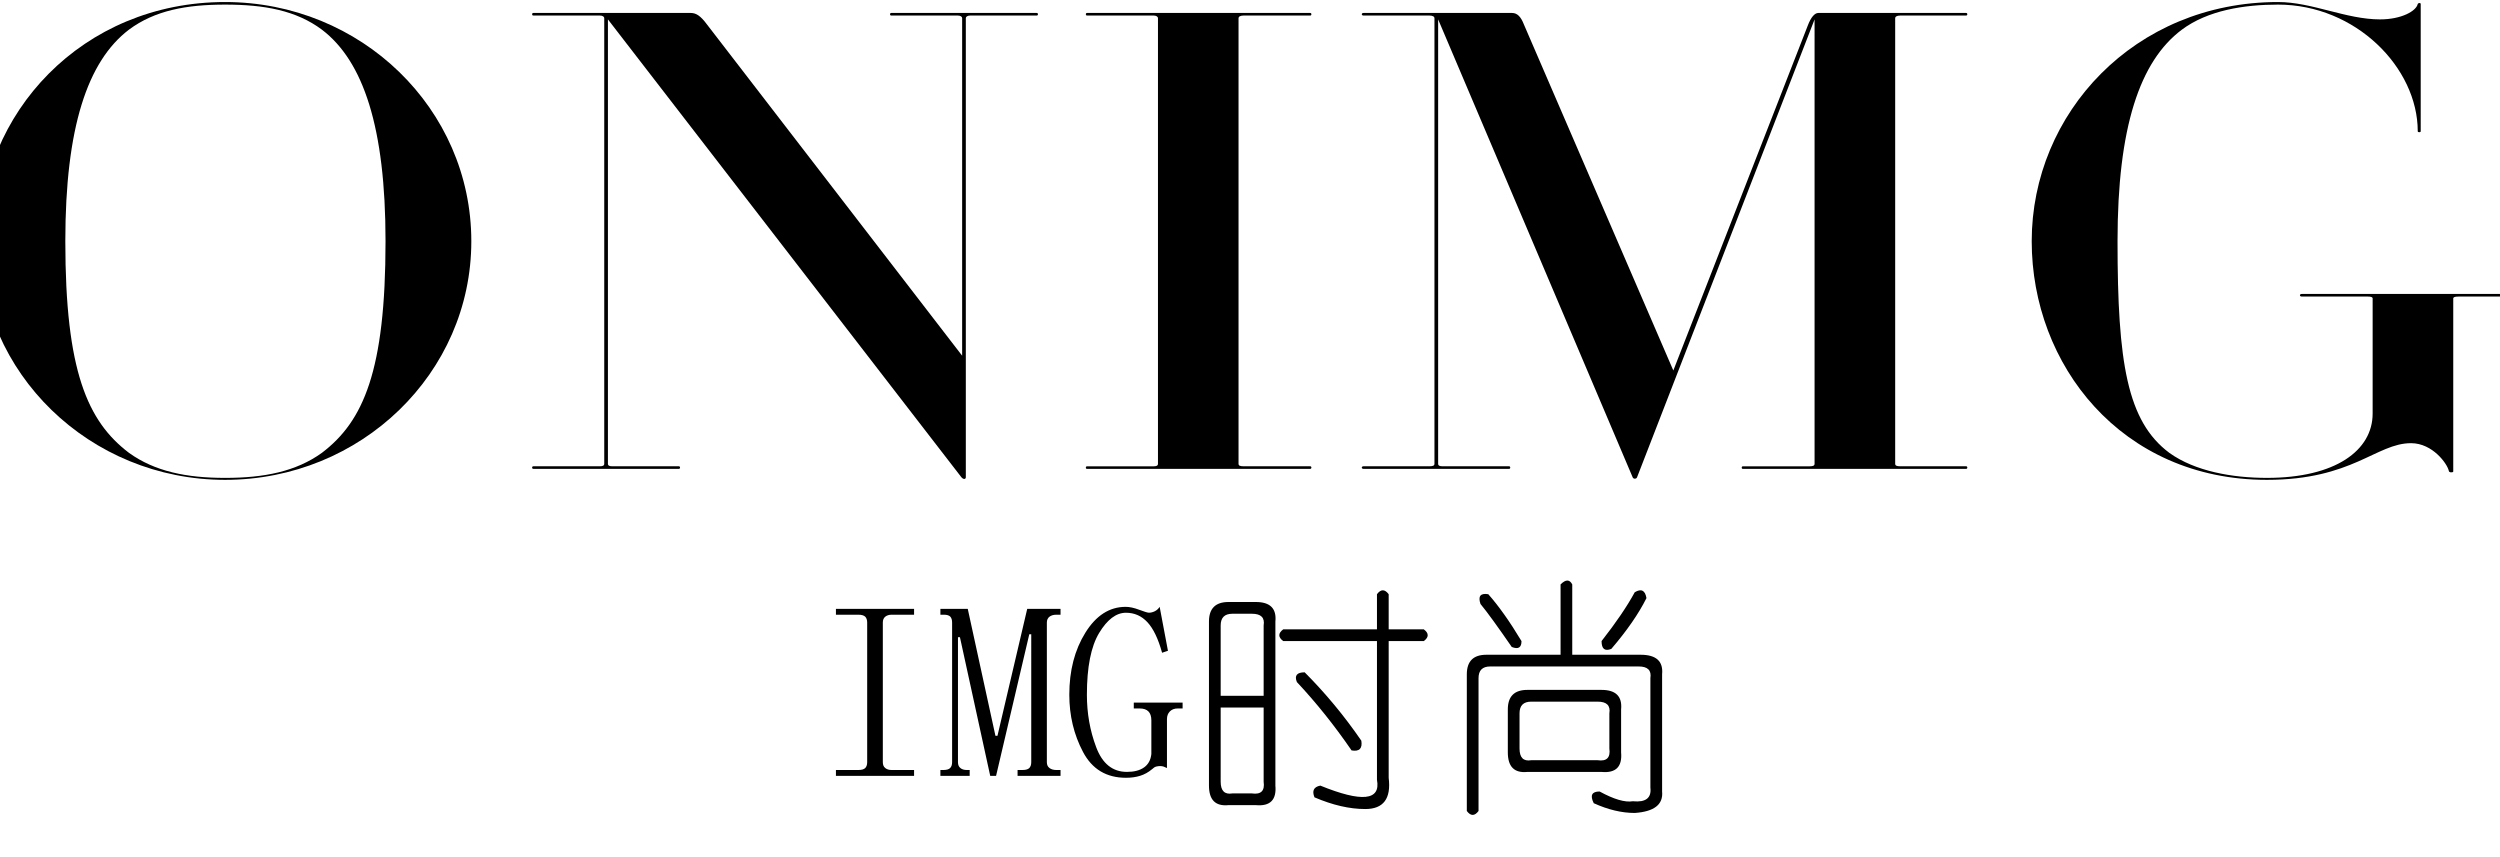
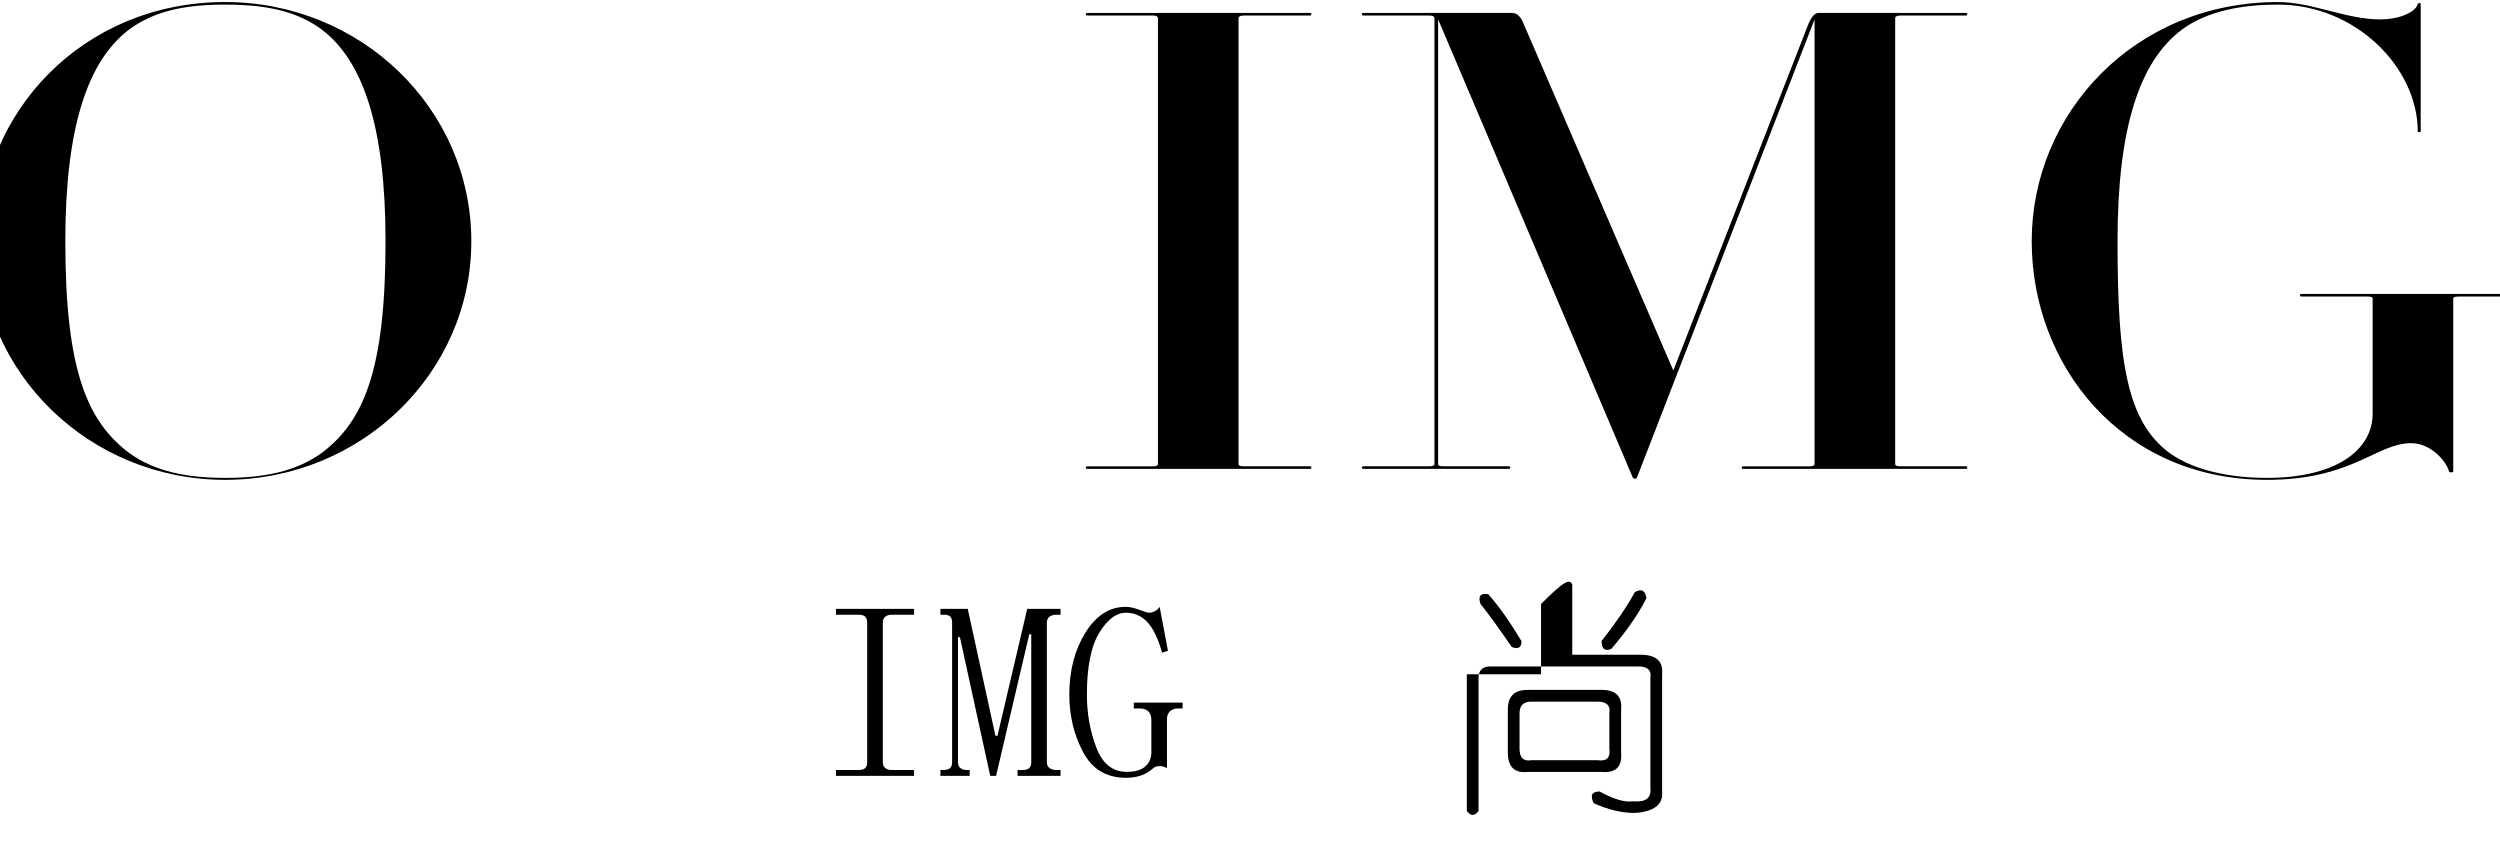
<svg xmlns="http://www.w3.org/2000/svg" version="1.1" x="0px" y="0px" width="70px" height="24px" viewBox="0 0 70 24" enable-background="new 0 0 70 24" xml:space="preserve">
  <g>
    <path d="M6.302,13.436c-3.789,0-6.875-2.989-6.875-6.681c0-3.583,2.878-6.698,6.875-6.698c3.81,0,6.895,2.989,6.895,6.698   C13.197,10.446,10.112,13.436,6.302,13.436z M9.014,0.831C8.29,0.291,7.399,0.129,6.302,0.129c-1.077,0-1.967,0.162-2.692,0.702   C2.451,1.713,1.829,3.568,1.829,6.755c0,3.637,0.622,5.042,1.781,5.924c0.725,0.522,1.615,0.702,2.692,0.702   c1.098,0,1.988-0.18,2.712-0.702c1.16-0.882,1.781-2.287,1.781-5.924C10.795,3.568,10.174,1.713,9.014,0.831z" />
-     <path d="M27.168,0.435c-0.083,0-0.125,0.036-0.125,0.072v12.856c0,0.054-0.062,0.072-0.124,0l-9.897-12.82v12.441   c0,0.055,0.042,0.072,0.124,0.072h1.864c0.042,0,0.042,0.072,0,0.072h-4.079c-0.042,0-0.042-0.072,0-0.072h1.863   c0.083,0,0.125-0.018,0.125-0.072V0.507c0-0.036-0.042-0.072-0.125-0.072h-1.863c-0.042,0-0.042-0.072,0-0.072h4.41   c0.145,0,0.27,0.072,0.456,0.324L26.94,9.96V0.507c0-0.036-0.041-0.072-0.124-0.072h-1.864c-0.041,0-0.041-0.072,0-0.072h4.079   c0.042,0,0.042,0.072,0,0.072H27.168z" />
    <path d="M30.435,13.129c-0.042,0-0.042-0.072,0-0.072h1.863c0.083,0,0.125-0.018,0.125-0.072V0.507   c0-0.036-0.042-0.072-0.125-0.072h-1.863c-0.042,0-0.042-0.072,0-0.072h6.253c0.041,0,0.041,0.072,0,0.072h-1.864   c-0.104,0-0.145,0.036-0.145,0.072v12.477c0,0.055,0.041,0.072,0.145,0.072h1.864c0.041,0,0.041,0.072,0,0.072H30.435z" />
    <path d="M48.799,13.129c-0.041,0-0.041-0.072,0-0.072h1.863c0.104,0,0.146-0.018,0.146-0.072V0.543l-4.97,12.82   c-0.021,0.054-0.104,0.054-0.124,0l-5.446-12.82v12.441c0,0.055,0.042,0.072,0.125,0.072h1.863c0.041,0,0.041,0.072,0,0.072h-4.079   c-0.063,0-0.063-0.072,0-0.072h1.843c0.104,0,0.145-0.018,0.145-0.072V0.507c0-0.036-0.041-0.072-0.145-0.072h-1.843   c-0.063,0-0.063-0.072,0-0.072h4.162c0.145,0,0.248,0.108,0.331,0.324l4.183,9.687l3.769-9.669c0.083-0.216,0.187-0.342,0.29-0.342   h4.141c0.042,0,0.042,0.072,0,0.072h-1.843c-0.104,0-0.145,0.036-0.145,0.072v12.477c0,0.055,0.041,0.072,0.145,0.072h1.843   c0.042,0,0.042,0.072,0,0.072H48.799z" />
    <path d="M68.836,8.304c-0.104,0-0.145,0.018-0.145,0.054v4.844c0,0.035-0.124,0.035-0.124-0.018   c-0.042-0.199-0.456-0.775-1.057-0.775c-0.973,0-1.636,1.027-4.037,1.027c-4.079,0-6.585-3.224-6.585-6.681   c0-3.583,2.878-6.698,6.896-6.698c0.952,0,1.904,0.486,2.857,0.486c0.601,0,1.015-0.234,1.056-0.432   c0.021-0.036,0.083-0.036,0.083,0v3.565c0,0.036-0.083,0.036-0.083,0c0-1.783-1.739-3.547-3.913-3.547   c-0.953,0-1.968,0.162-2.692,0.702c-1.18,0.882-1.801,2.737-1.801,5.924c0,3.403,0.269,5.042,1.449,5.924   c0.725,0.522,1.78,0.702,2.733,0.702c1.926,0,2.961-0.773,2.961-1.8V8.357c0-0.036-0.042-0.054-0.146-0.054h-1.843   c-0.062,0-0.062-0.072,0-0.072h6.232c0.063,0,0.063,0.072,0,0.072H68.836z" />
  </g>
  <g>
    <path d="M23.406,17.212v-0.164h2.188v0.164h-0.629c-0.073,0-0.132,0.019-0.178,0.055c-0.046,0.037-0.068,0.092-0.068,0.164v3.91   c0,0.073,0.022,0.128,0.068,0.164c0.045,0.037,0.104,0.055,0.178,0.055h0.629v0.164h-2.188V21.56h0.629   c0.091,0,0.155-0.018,0.191-0.055c0.036-0.036,0.055-0.091,0.055-0.164v-3.91c0-0.072-0.019-0.127-0.055-0.164   c-0.037-0.036-0.101-0.055-0.191-0.055H23.406z" />
    <path d="M29.312,21.341c0,0.073,0.024,0.128,0.074,0.164c0.049,0.037,0.112,0.055,0.191,0.055h0.118v0.164h-1.203V21.56h0.137   c0.091,0,0.155-0.018,0.191-0.055c0.036-0.036,0.055-0.091,0.055-0.164v-3.582H28.82l-0.93,3.965h-0.164l-0.848-3.883h-0.055v3.5   c0,0.073,0.022,0.128,0.068,0.164c0.045,0.037,0.104,0.055,0.178,0.055h0.082v0.164h-0.82V21.56h0.082   c0.091,0,0.155-0.018,0.191-0.055c0.036-0.036,0.055-0.091,0.055-0.164v-3.91c0-0.072-0.017-0.127-0.05-0.164   c-0.034-0.036-0.093-0.055-0.177-0.055h-0.101v-0.164h0.766l0.775,3.554h0.057l0.833-3.554h0.933v0.164h-0.118   c-0.079,0-0.143,0.019-0.191,0.055c-0.049,0.037-0.074,0.092-0.074,0.164V21.341z" />
    <path d="M31.527,17.157c-0.273,0-0.524,0.189-0.752,0.567c-0.228,0.379-0.342,0.955-0.342,1.73c0,0.517,0.086,1.006,0.26,1.467   c0.173,0.462,0.46,0.692,0.861,0.692c0.2,0,0.36-0.041,0.479-0.125c0.118-0.083,0.187-0.208,0.205-0.375V20.17   c0-0.111-0.027-0.194-0.082-0.25s-0.137-0.083-0.246-0.083h-0.164v-0.164h1.367v0.164h-0.137c-0.091,0-0.164,0.027-0.219,0.082   s-0.082,0.128-0.082,0.219v1.367c-0.037-0.018-0.068-0.031-0.096-0.041c-0.027-0.009-0.06-0.014-0.096-0.014   c-0.037,0-0.073,0.005-0.109,0.014c-0.037,0.01-0.073,0.032-0.109,0.068c-0.109,0.092-0.224,0.155-0.342,0.191   c-0.119,0.037-0.251,0.055-0.396,0.055c-0.547,0-0.948-0.241-1.203-0.725c-0.255-0.482-0.383-1.016-0.383-1.6   c0-0.674,0.149-1.253,0.449-1.736c0.299-0.482,0.675-0.725,1.129-0.725c0.108,0,0.235,0.027,0.38,0.082s0.235,0.082,0.272,0.082   c0.055,0,0.109-0.014,0.164-0.041c0.054-0.027,0.1-0.068,0.136-0.123l0.232,1.23l-0.164,0.055c-0.109-0.393-0.246-0.677-0.41-0.854   S31.764,17.157,31.527,17.157z" />
-     <path d="M34.398,16.856h0.766c0.401,0,0.583,0.183,0.547,0.547v4.594c0.035,0.4-0.146,0.583-0.547,0.547h-0.766   c-0.365,0.036-0.547-0.146-0.547-0.547v-4.594C33.851,17.039,34.033,16.856,34.398,16.856z M35.054,17.185h-0.547   c-0.219,0-0.328,0.109-0.328,0.328v1.969h1.203v-1.969C35.418,17.294,35.309,17.185,35.054,17.185z M35.382,19.81h-1.203v2.078   c0,0.255,0.109,0.364,0.328,0.328h0.547c0.255,0.036,0.364-0.073,0.328-0.328V19.81z M38.883,16.638v0.984h0.984   c0.145,0.109,0.145,0.219,0,0.328h-0.984v3.828c0.072,0.583-0.146,0.875-0.656,0.875c-0.438,0-0.912-0.109-1.422-0.328   c-0.074-0.183-0.02-0.292,0.164-0.328c1.166,0.474,1.695,0.419,1.586-0.164V17.95H35.93c-0.146-0.109-0.146-0.219,0-0.328h2.625   v-0.984C38.664,16.492,38.773,16.492,38.883,16.638z M36.531,18.825c0.582,0.584,1.111,1.222,1.586,1.914   c0.035,0.219-0.055,0.311-0.273,0.273c-0.475-0.692-0.984-1.33-1.531-1.914C36.238,18.917,36.313,18.825,36.531,18.825z" />
-     <path d="M44.023,16.364v1.969h1.914c0.438,0,0.637,0.183,0.602,0.547v3.281c0.035,0.364-0.219,0.564-0.766,0.602   c-0.365,0-0.748-0.092-1.148-0.273c-0.109-0.219-0.055-0.328,0.164-0.328c0.4,0.219,0.711,0.31,0.93,0.273   c0.363,0.036,0.527-0.092,0.492-0.383v-3.063c0.035-0.219-0.074-0.328-0.328-0.328h-4.156c-0.219,0-0.328,0.109-0.328,0.328v3.719   c-0.109,0.146-0.219,0.146-0.328,0V18.88c0-0.364,0.182-0.547,0.547-0.547h2.078v-1.969C43.84,16.219,43.949,16.219,44.023,16.364z    M41.672,16.638c0.291,0.328,0.602,0.766,0.93,1.313c0,0.183-0.092,0.237-0.273,0.164c-0.402-0.583-0.693-0.984-0.875-1.203   C41.379,16.692,41.453,16.602,41.672,16.638z M42.766,19.317h2.078c0.4,0,0.582,0.183,0.547,0.547v1.203   c0.035,0.401-0.146,0.584-0.547,0.547h-2.078c-0.365,0.037-0.547-0.146-0.547-0.547v-1.203C42.219,19.5,42.4,19.317,42.766,19.317z    M44.734,19.646h-1.859c-0.219,0-0.328,0.109-0.328,0.328v0.984c0,0.256,0.109,0.365,0.328,0.328h1.859   c0.254,0.037,0.363-0.072,0.328-0.328v-0.984C45.098,19.755,44.988,19.646,44.734,19.646z M45.773,16.583   c0.182-0.109,0.291-0.055,0.328,0.164c-0.219,0.438-0.547,0.912-0.984,1.422c-0.184,0.073-0.273,0-0.273-0.219   C45.244,17.44,45.555,16.984,45.773,16.583z" />
+     <path d="M44.023,16.364v1.969h1.914c0.438,0,0.637,0.183,0.602,0.547v3.281c0.035,0.364-0.219,0.564-0.766,0.602   c-0.365,0-0.748-0.092-1.148-0.273c-0.109-0.219-0.055-0.328,0.164-0.328c0.4,0.219,0.711,0.31,0.93,0.273   c0.363,0.036,0.527-0.092,0.492-0.383v-3.063c0.035-0.219-0.074-0.328-0.328-0.328h-4.156c-0.219,0-0.328,0.109-0.328,0.328v3.719   c-0.109,0.146-0.219,0.146-0.328,0V18.88h2.078v-1.969C43.84,16.219,43.949,16.219,44.023,16.364z    M41.672,16.638c0.291,0.328,0.602,0.766,0.93,1.313c0,0.183-0.092,0.237-0.273,0.164c-0.402-0.583-0.693-0.984-0.875-1.203   C41.379,16.692,41.453,16.602,41.672,16.638z M42.766,19.317h2.078c0.4,0,0.582,0.183,0.547,0.547v1.203   c0.035,0.401-0.146,0.584-0.547,0.547h-2.078c-0.365,0.037-0.547-0.146-0.547-0.547v-1.203C42.219,19.5,42.4,19.317,42.766,19.317z    M44.734,19.646h-1.859c-0.219,0-0.328,0.109-0.328,0.328v0.984c0,0.256,0.109,0.365,0.328,0.328h1.859   c0.254,0.037,0.363-0.072,0.328-0.328v-0.984C45.098,19.755,44.988,19.646,44.734,19.646z M45.773,16.583   c0.182-0.109,0.291-0.055,0.328,0.164c-0.219,0.438-0.547,0.912-0.984,1.422c-0.184,0.073-0.273,0-0.273-0.219   C45.244,17.44,45.555,16.984,45.773,16.583z" />
  </g>
</svg>